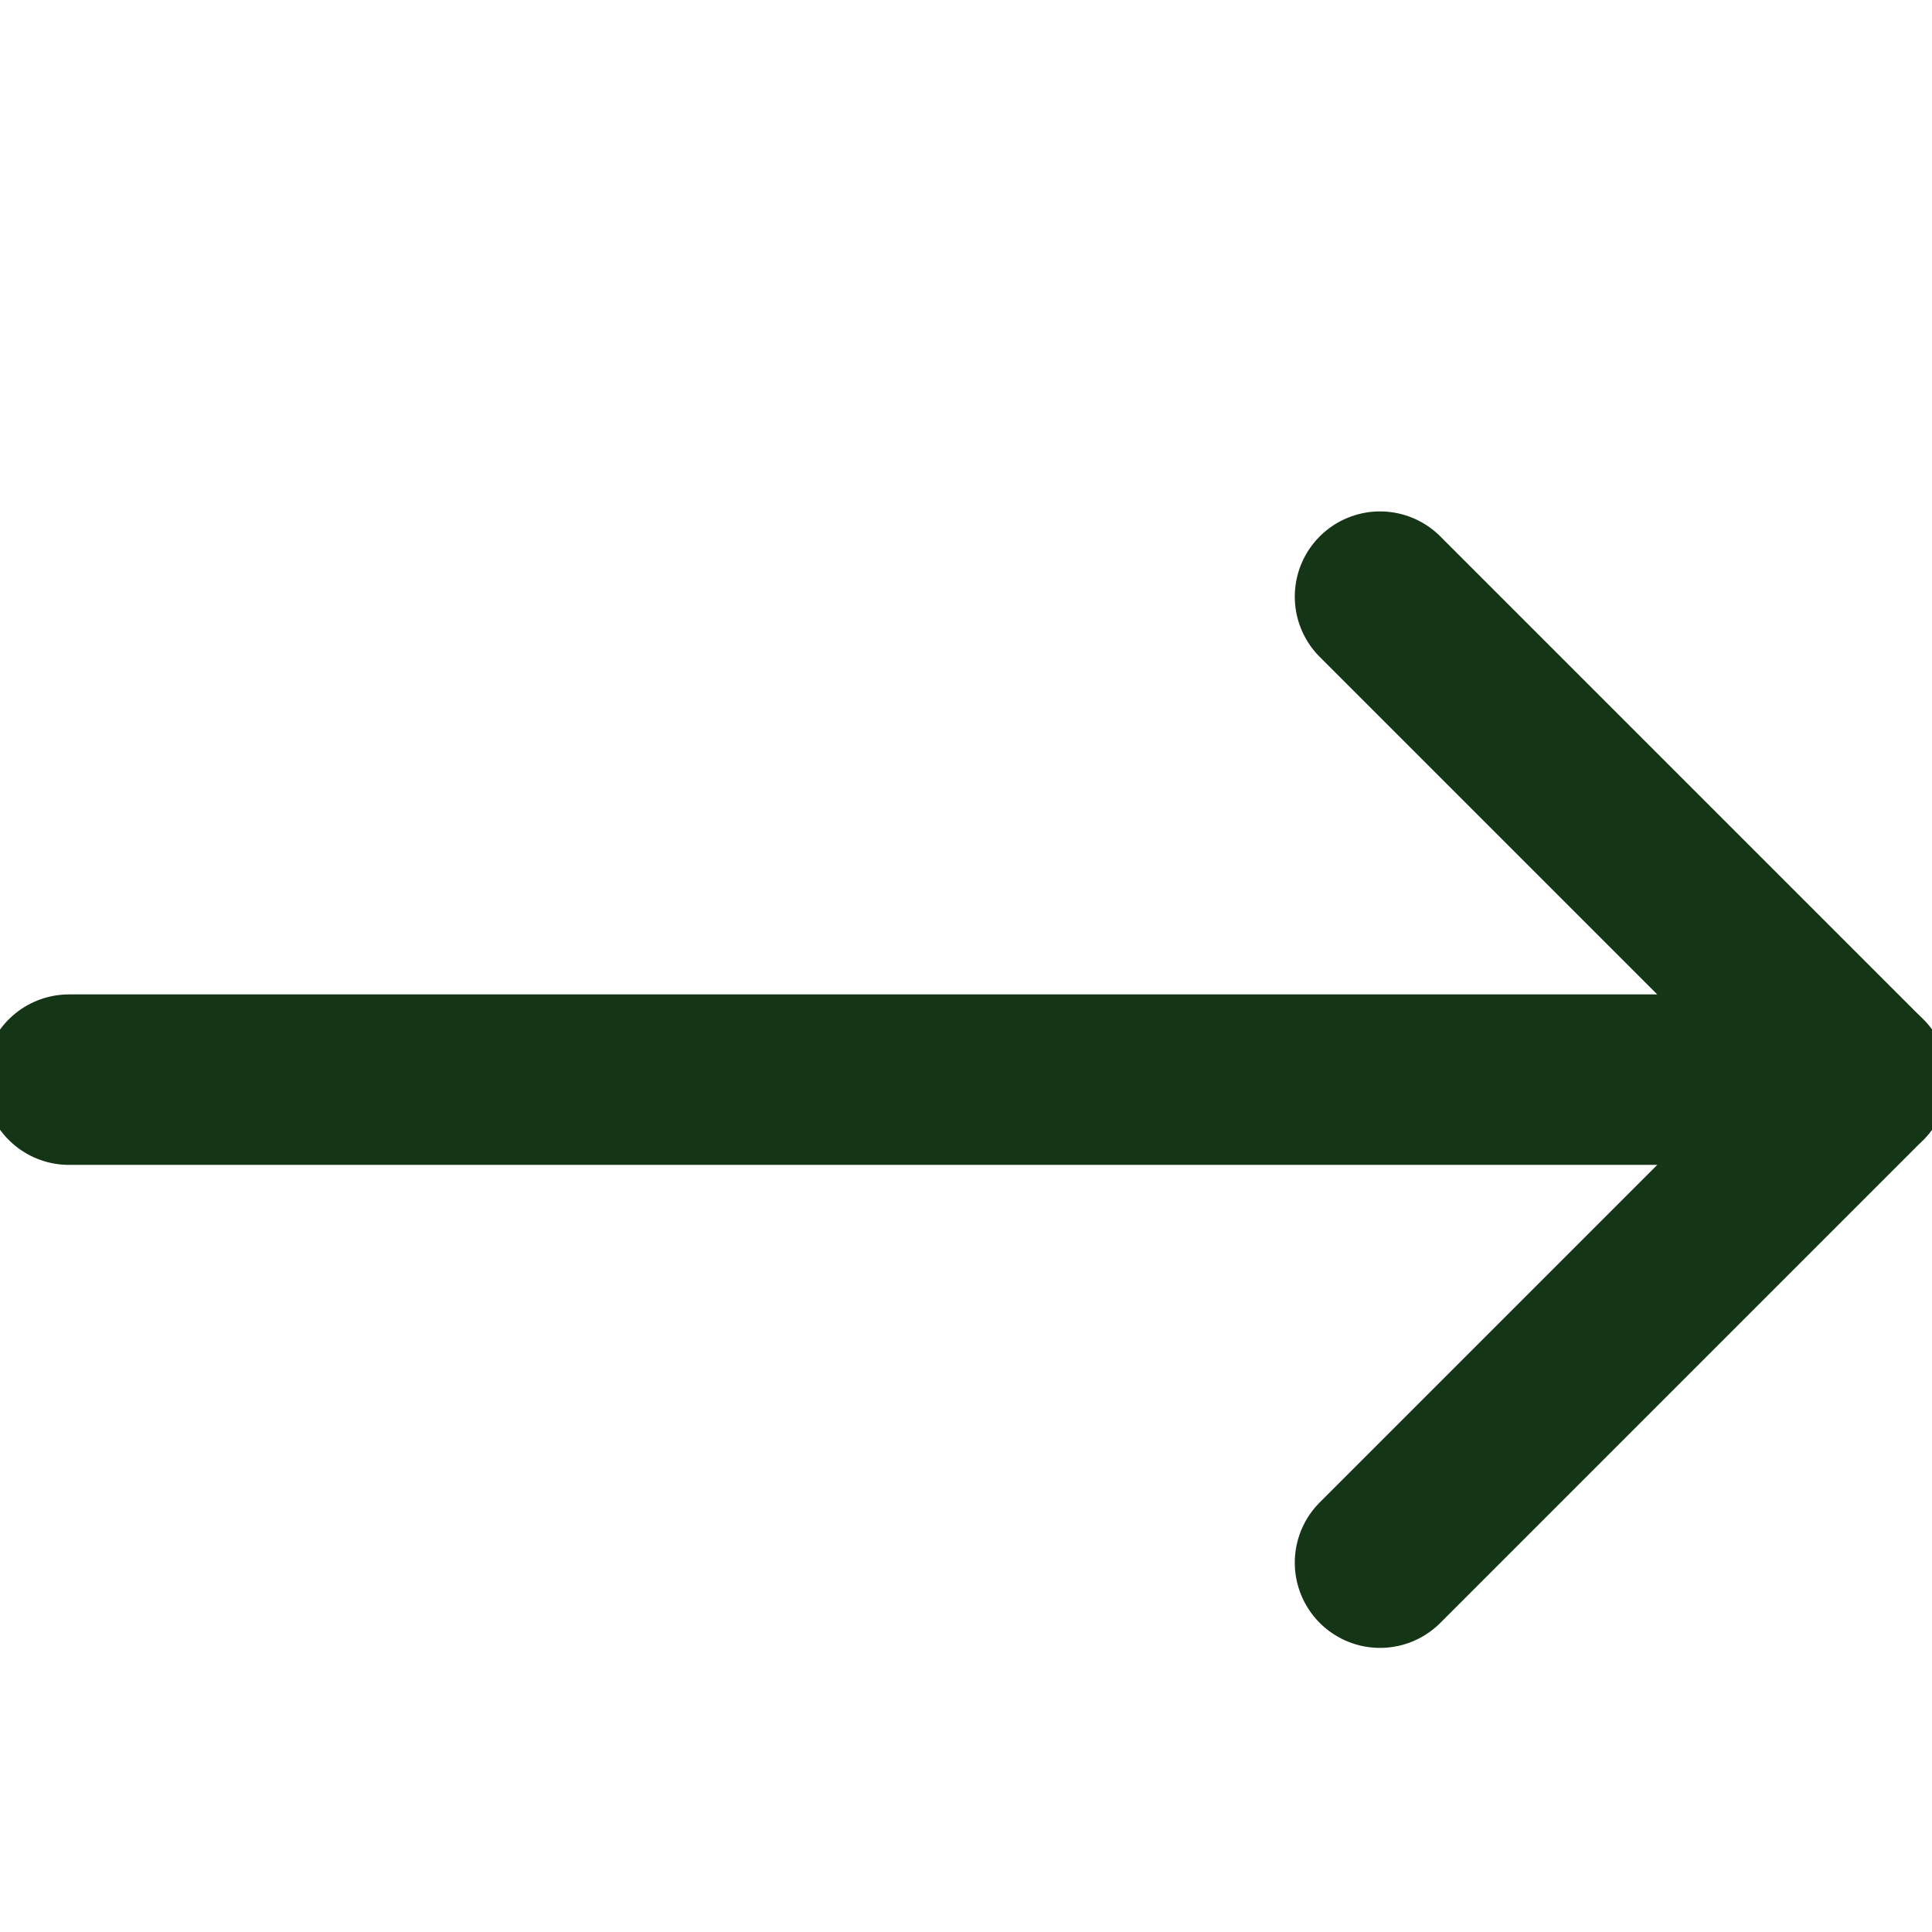
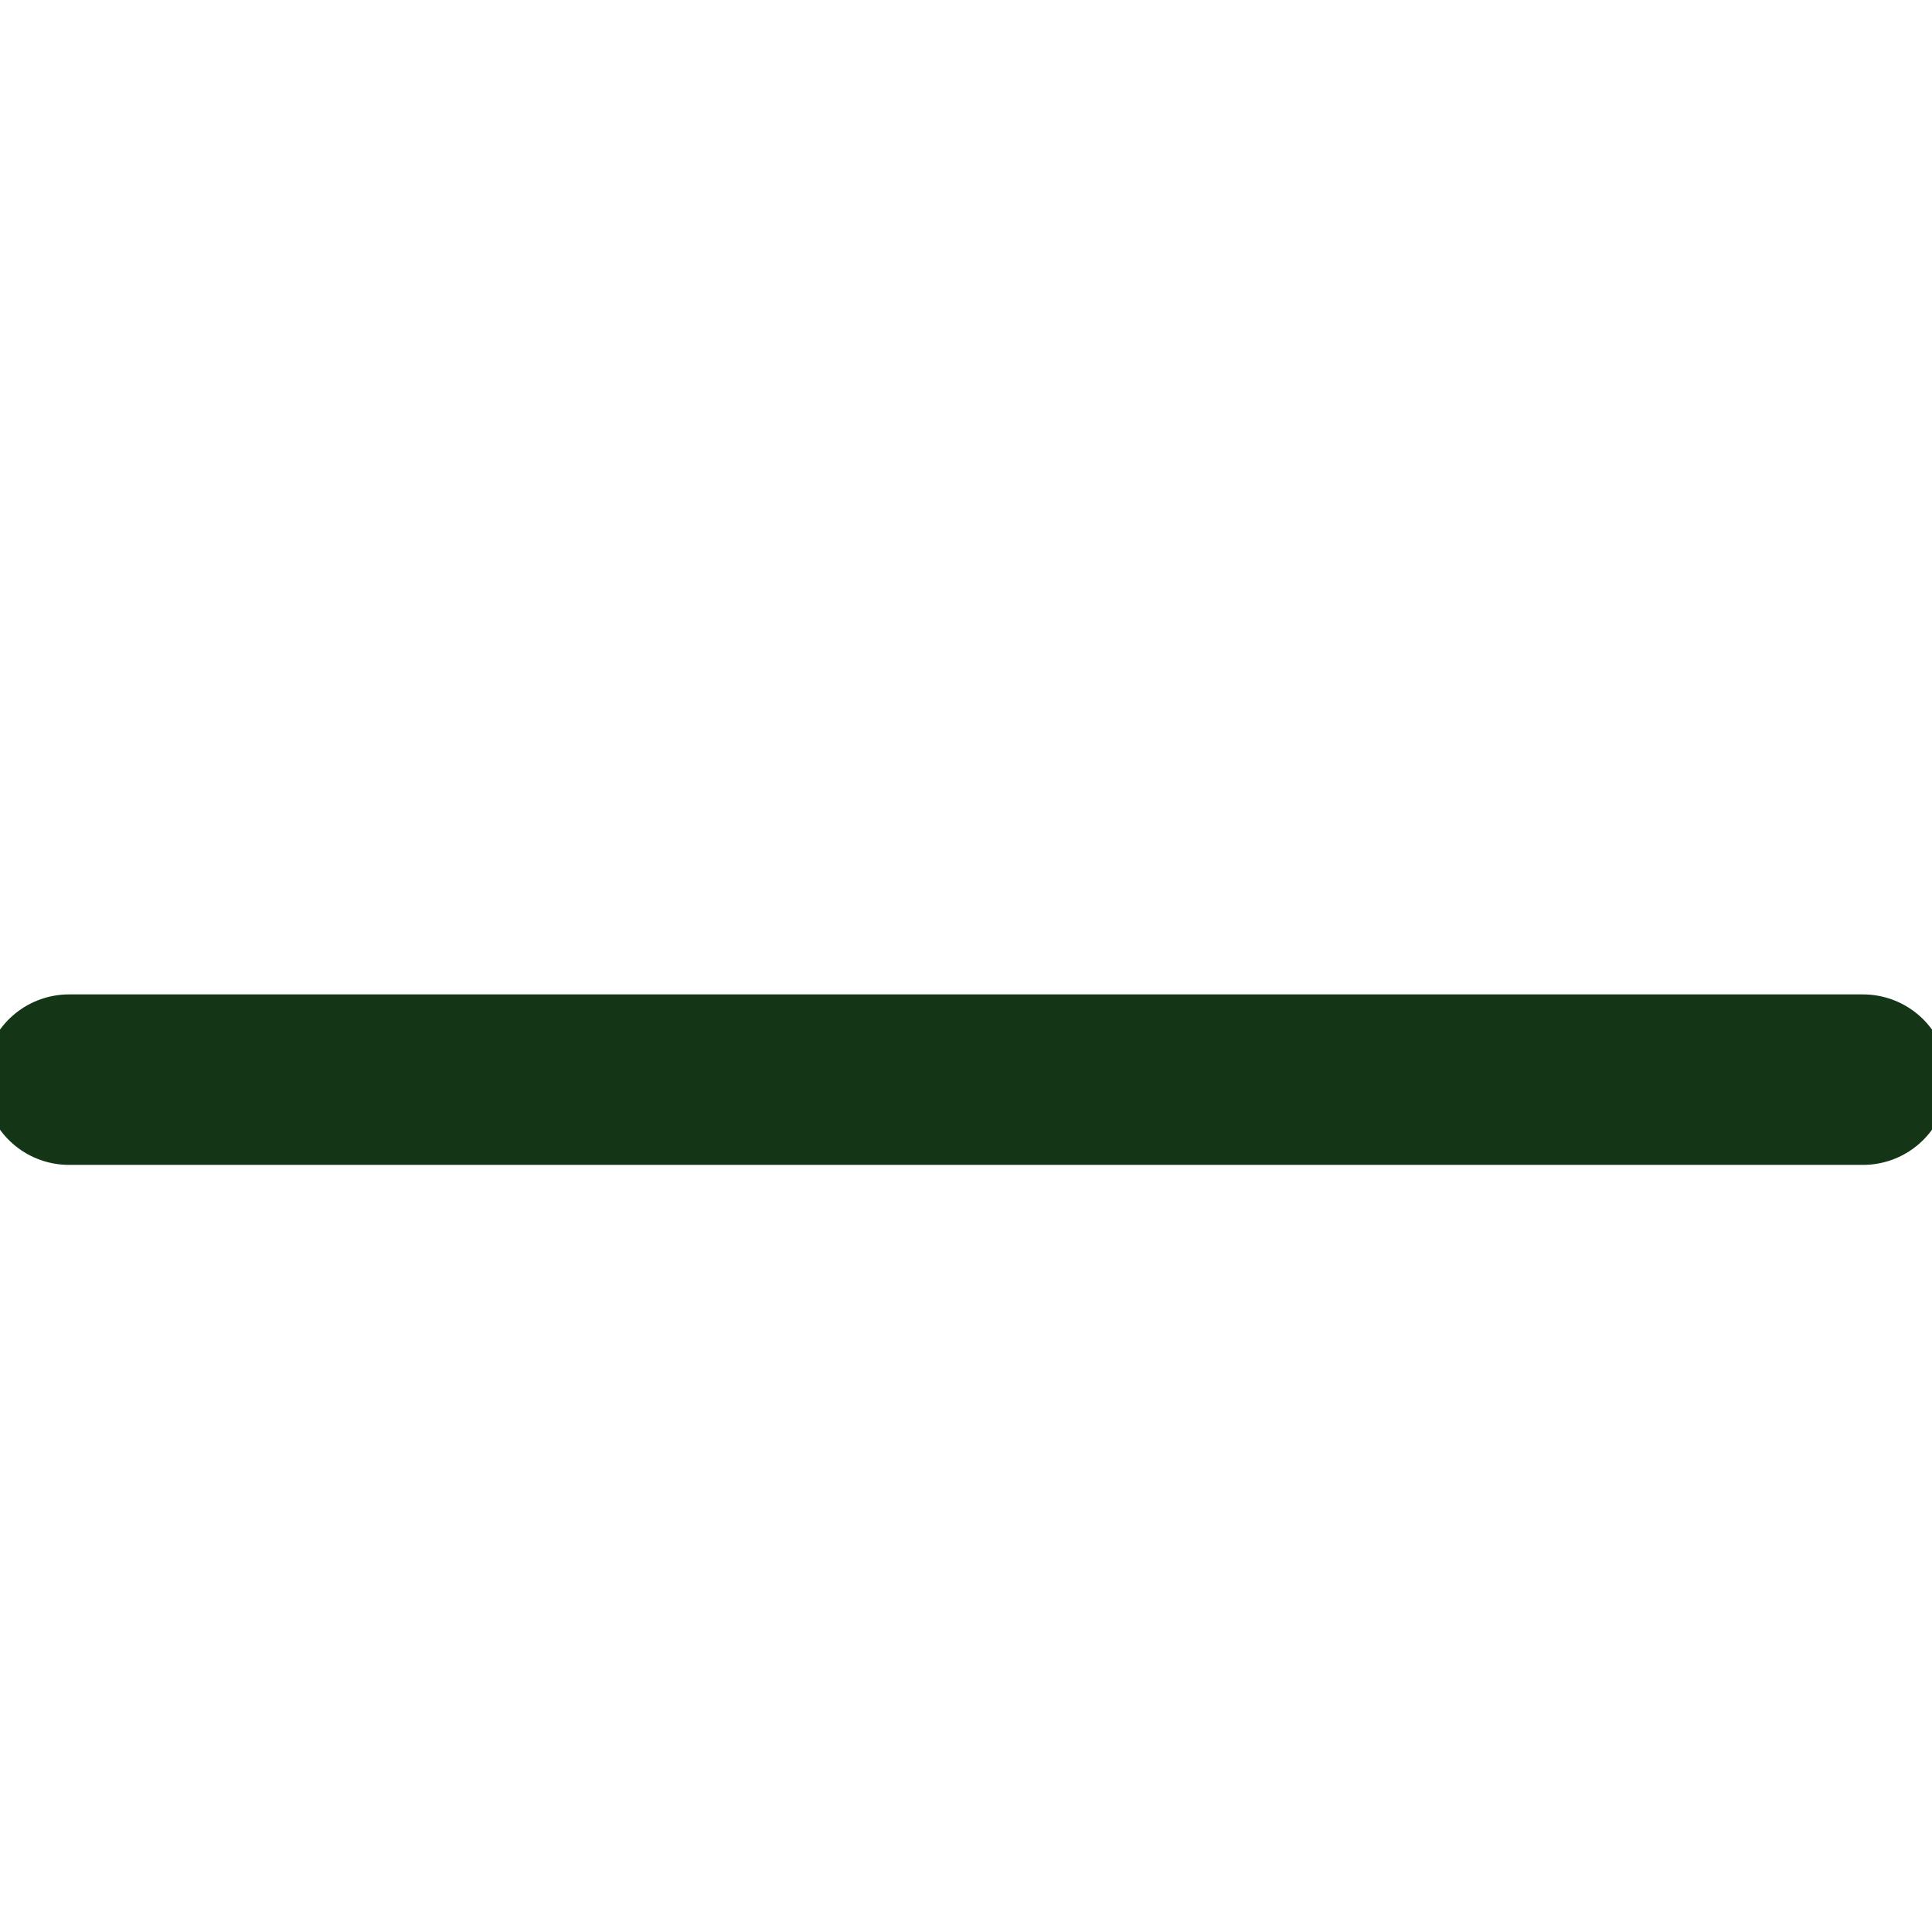
<svg xmlns="http://www.w3.org/2000/svg" width="17" height="17" viewBox="0 0 17 17" fill="none">
  <g clip-path="url(#clip0_750_1505)">
    <path d="M0.607 9.5L16.393 9.5" stroke="#143616" stroke-width="1.5" stroke-linecap="round" stroke-linejoin="round" />
-     <path d="M12.143 13.75L16.393 9.5L12.143 5.25" stroke="#143616" stroke-width="1.5" stroke-linecap="round" stroke-linejoin="round" />
  </g>
  <defs>
    <clipPath id="clip0_750_1505">
      <rect width="17" height="17" fill="white" transform="matrix(0 1 -1 0 17 0)" />
    </clipPath>
  </defs>
</svg>